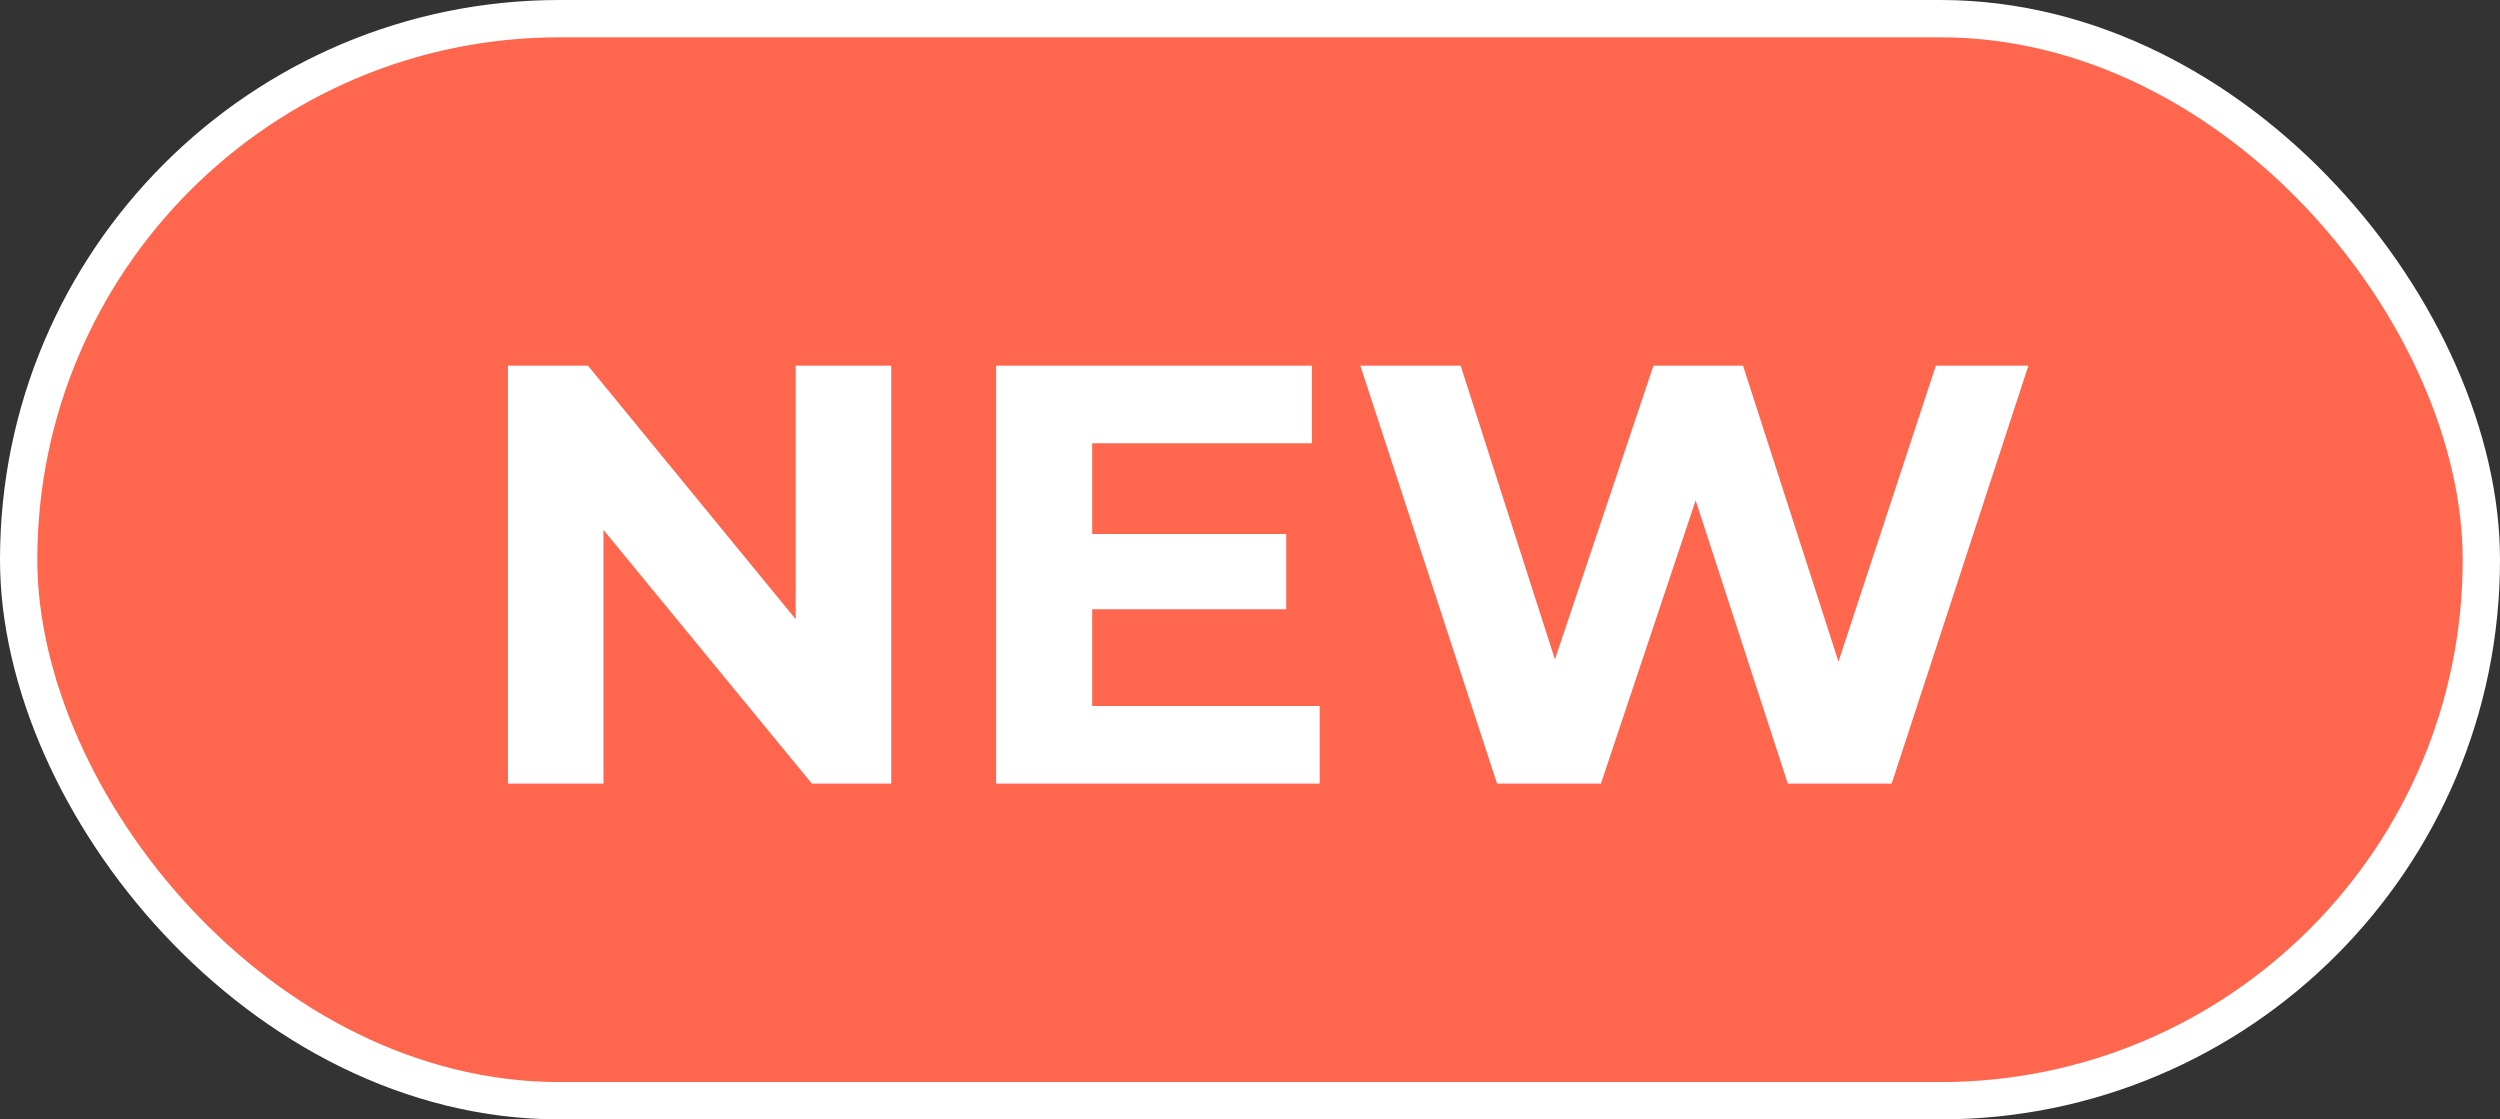
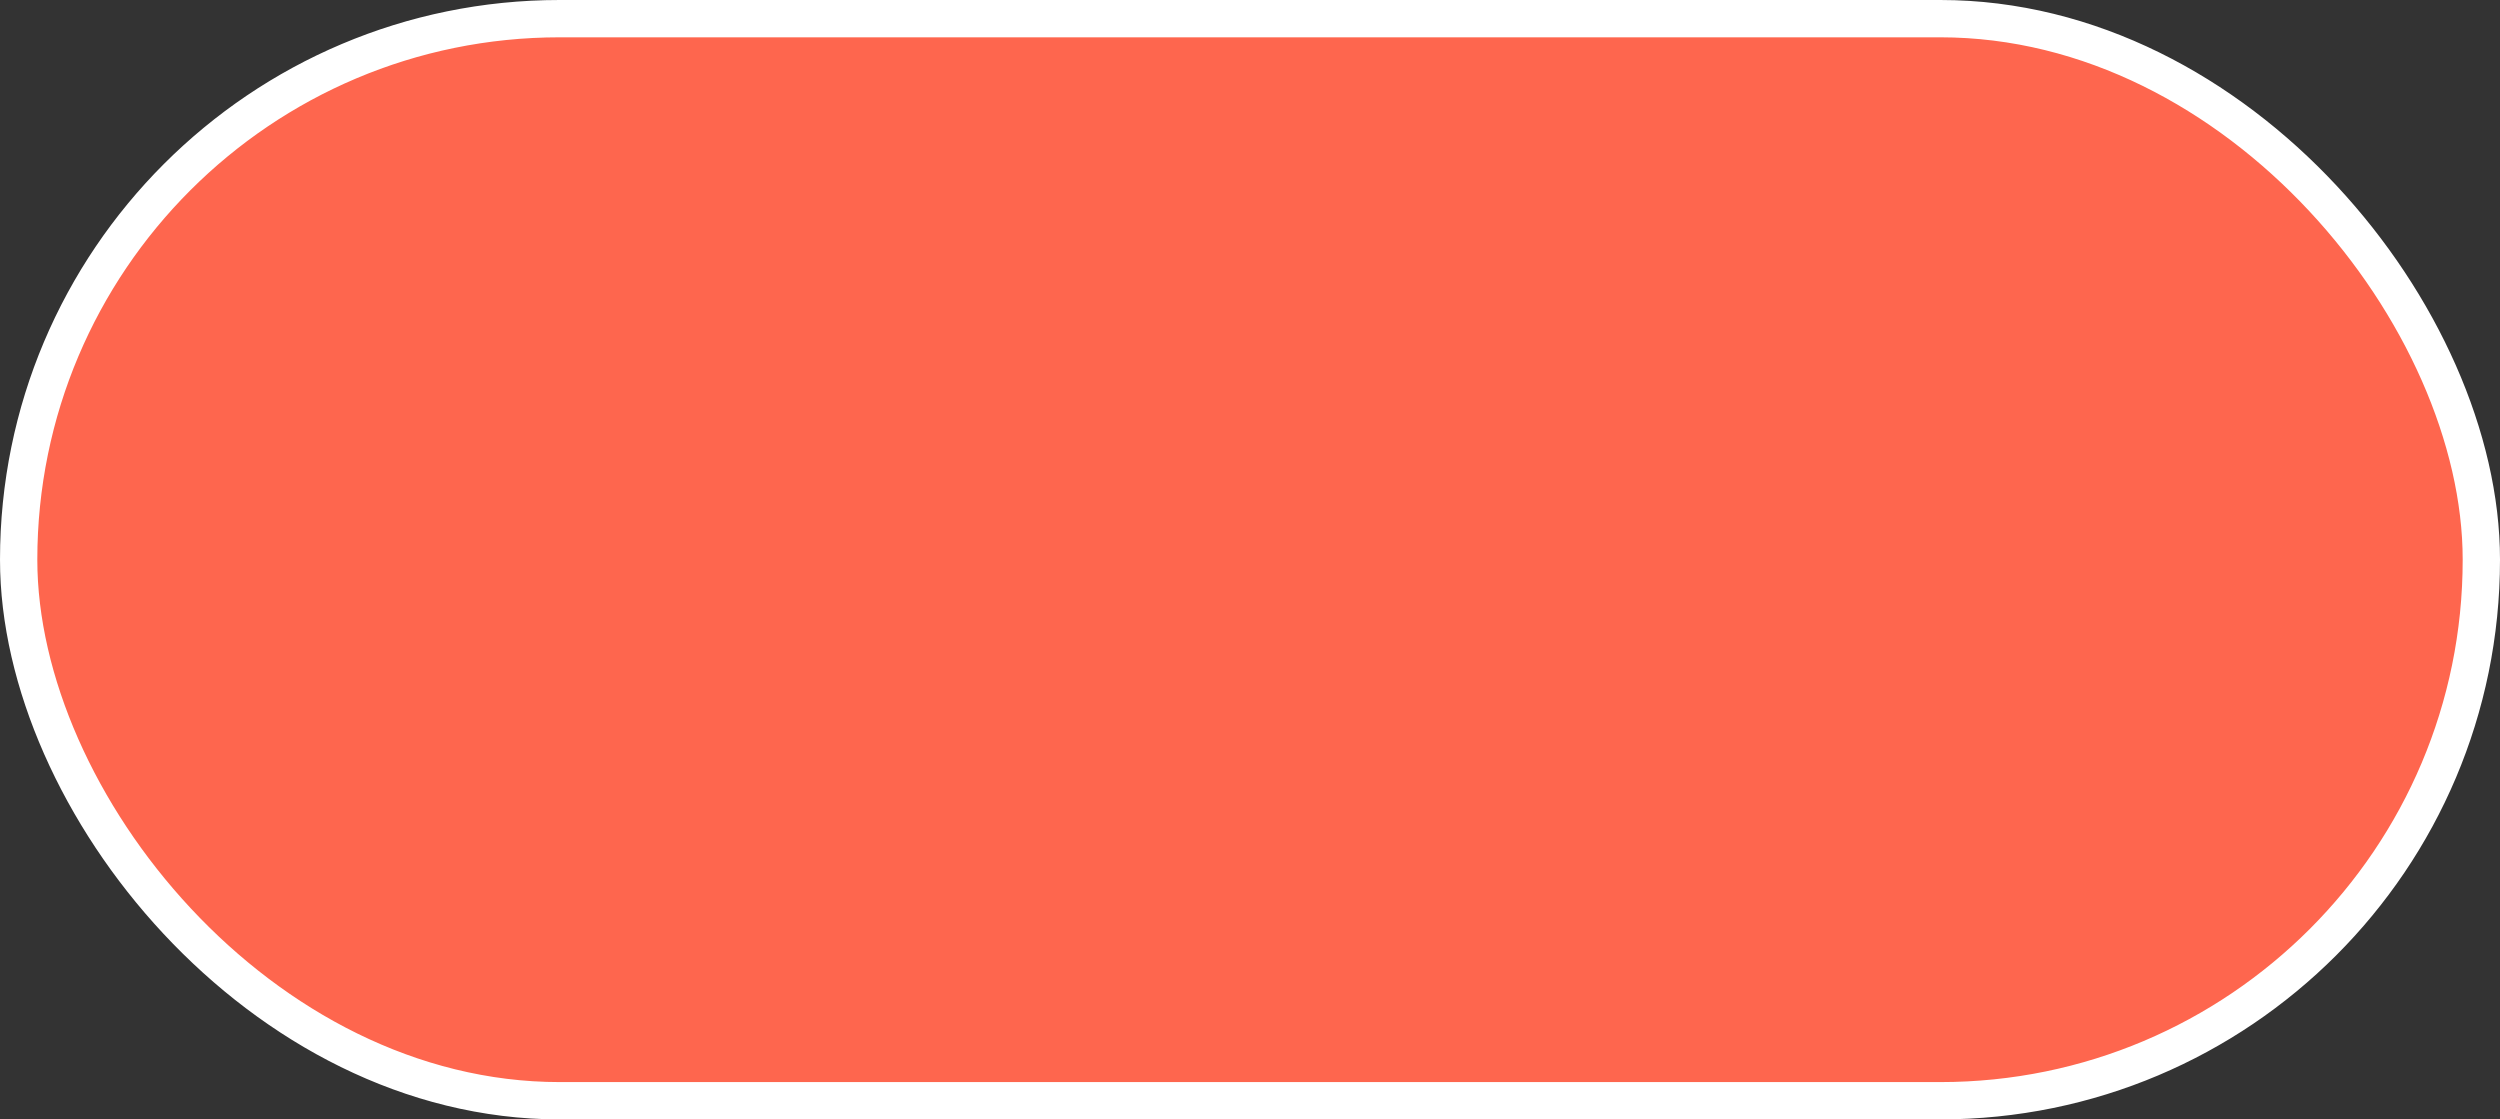
<svg xmlns="http://www.w3.org/2000/svg" width="67" height="30" viewBox="0 0 67 30" fill="none">
  <rect x="0" y="0" width="67" height="30" fill="#333333" stroke="none" />
  <rect x="0.5" y="0.5" width="66" height="29" rx="14.5" fill="#FE664E" stroke="white" />
-   <path d="M13.613 21V9.8H15.757L22.365 17.864H21.325V9.8H23.885V21H21.757L15.133 12.936H16.173V21H13.613ZM29.079 14.312H34.471V16.328H29.079V14.312ZM29.271 18.92H35.367V21H26.695V9.8H35.159V11.88H29.271V18.92ZM40.121 21L36.457 9.8H39.145L42.329 19.72H40.985L44.313 9.8H46.713L49.913 19.72H48.617L51.881 9.8H54.361L50.697 21H47.913L45.081 12.296H45.817L42.905 21H40.121Z" fill="white" />
</svg>